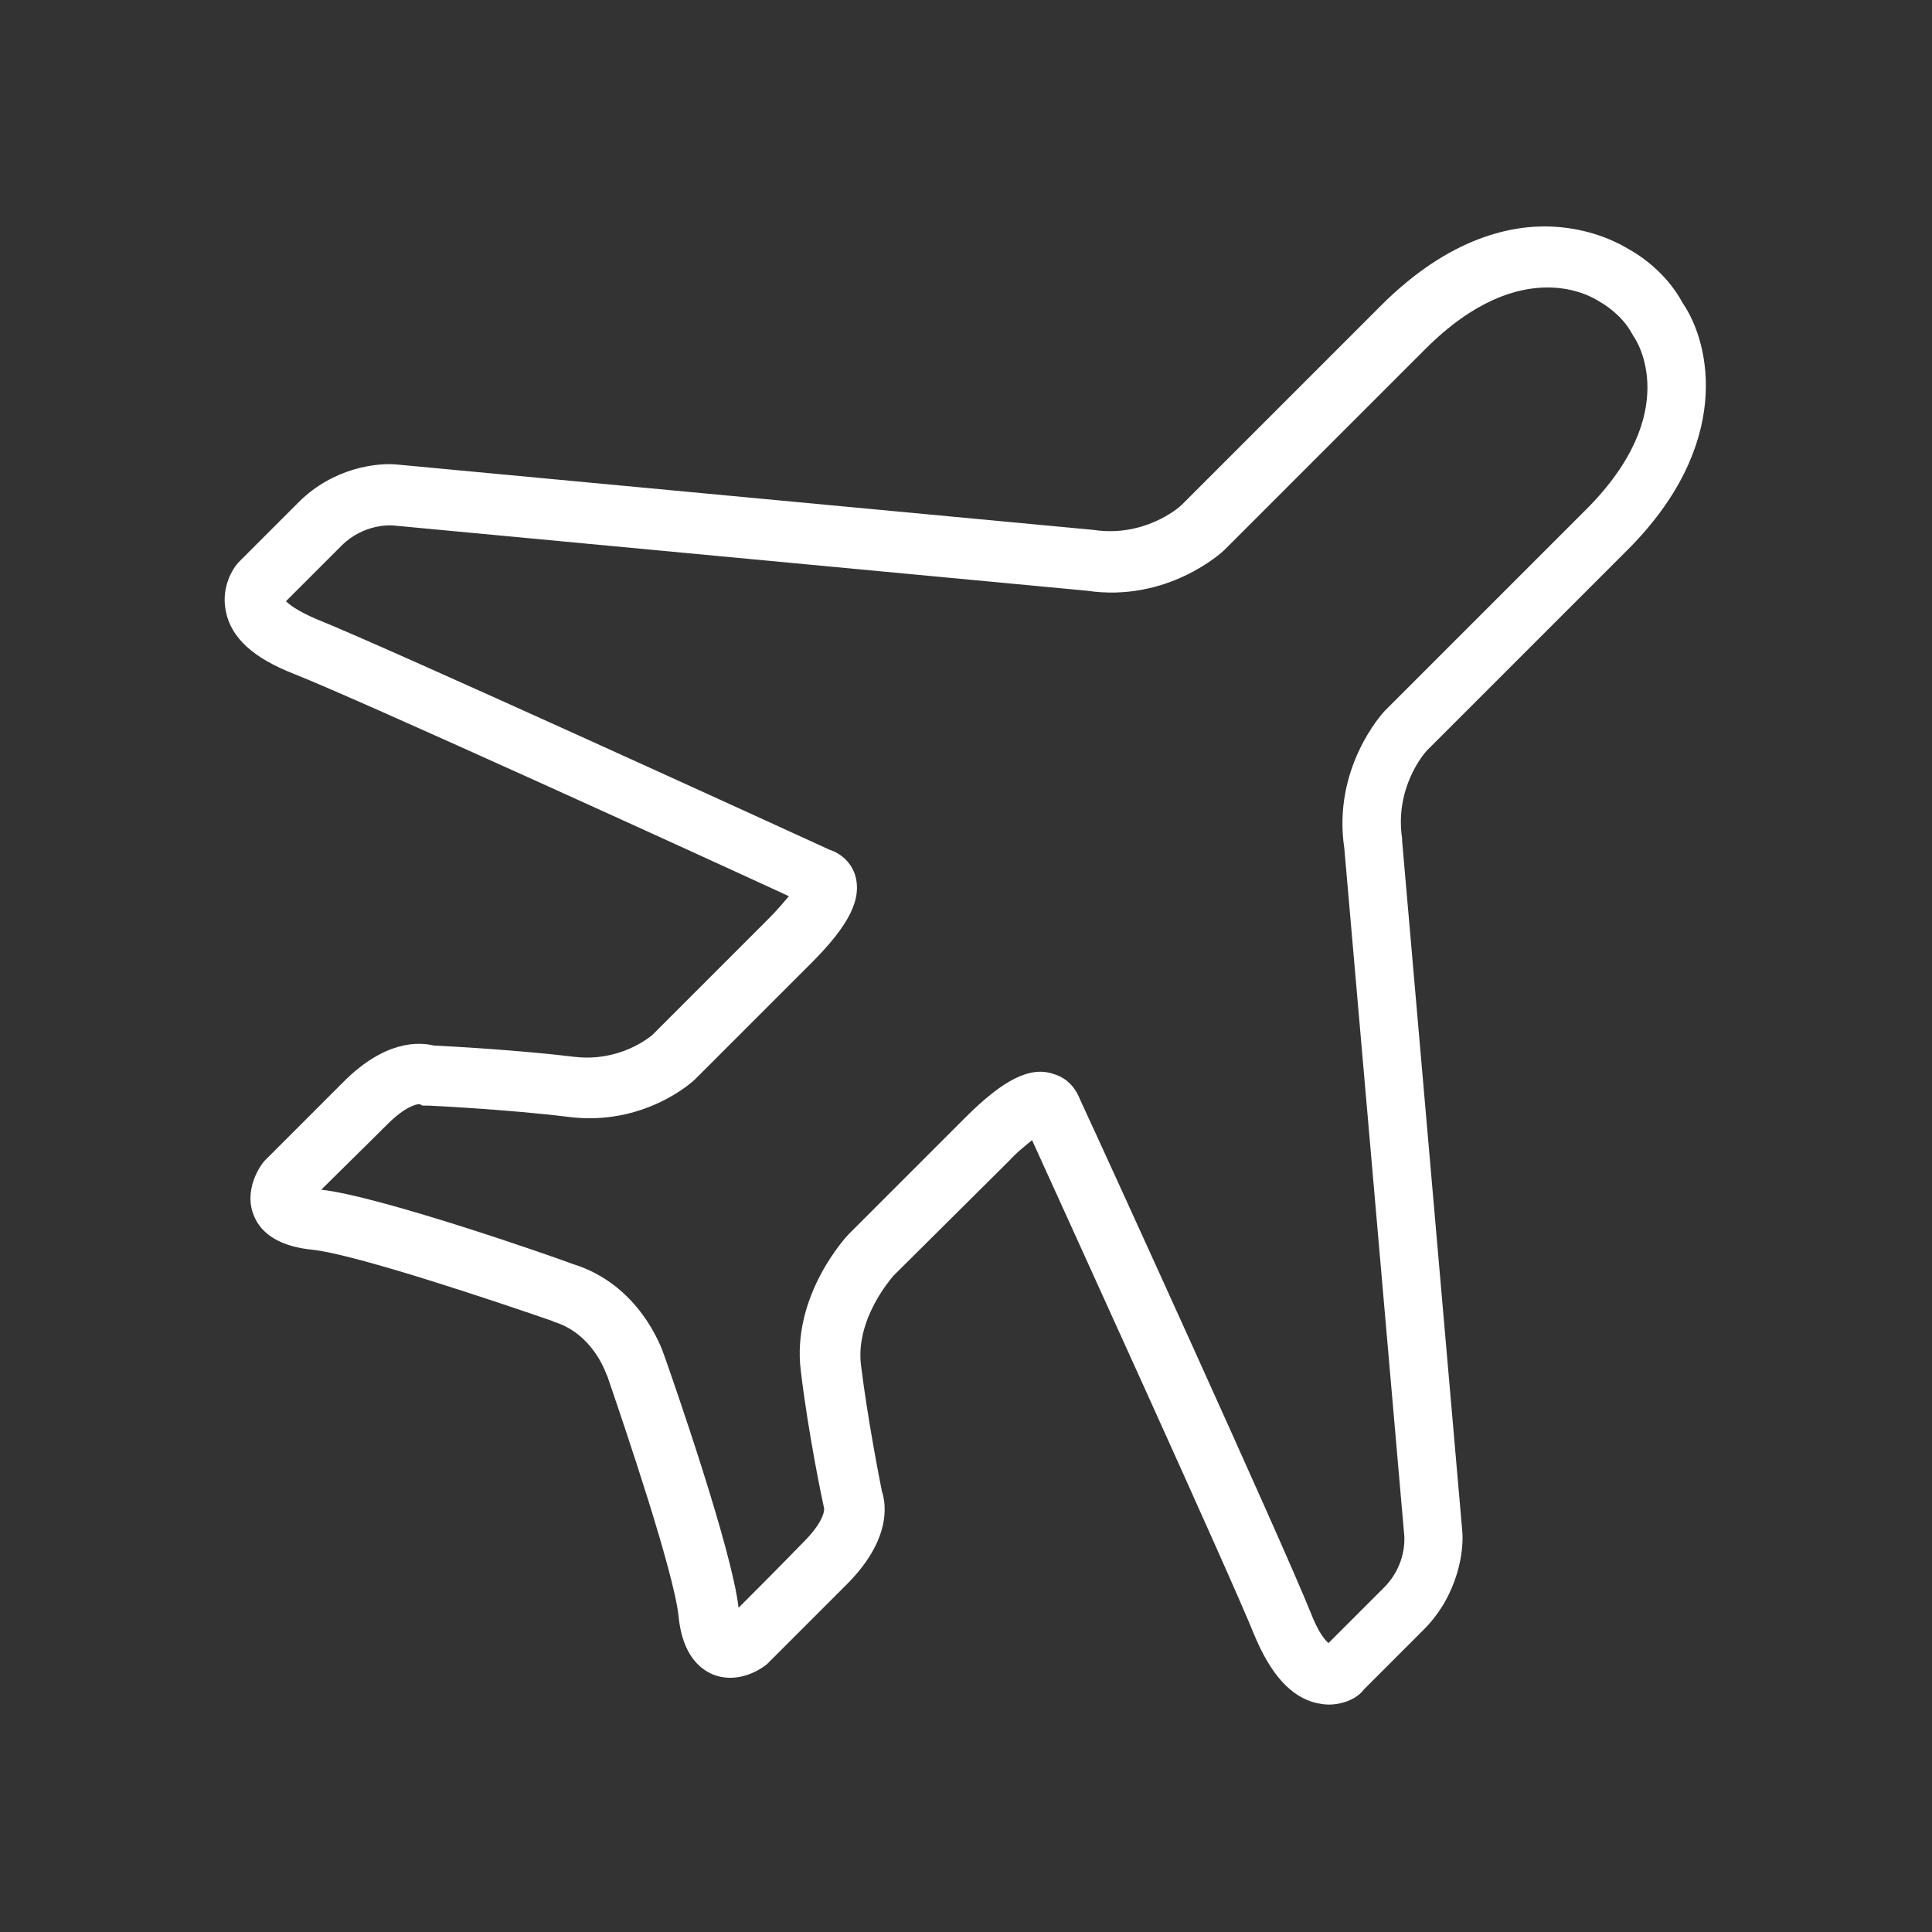
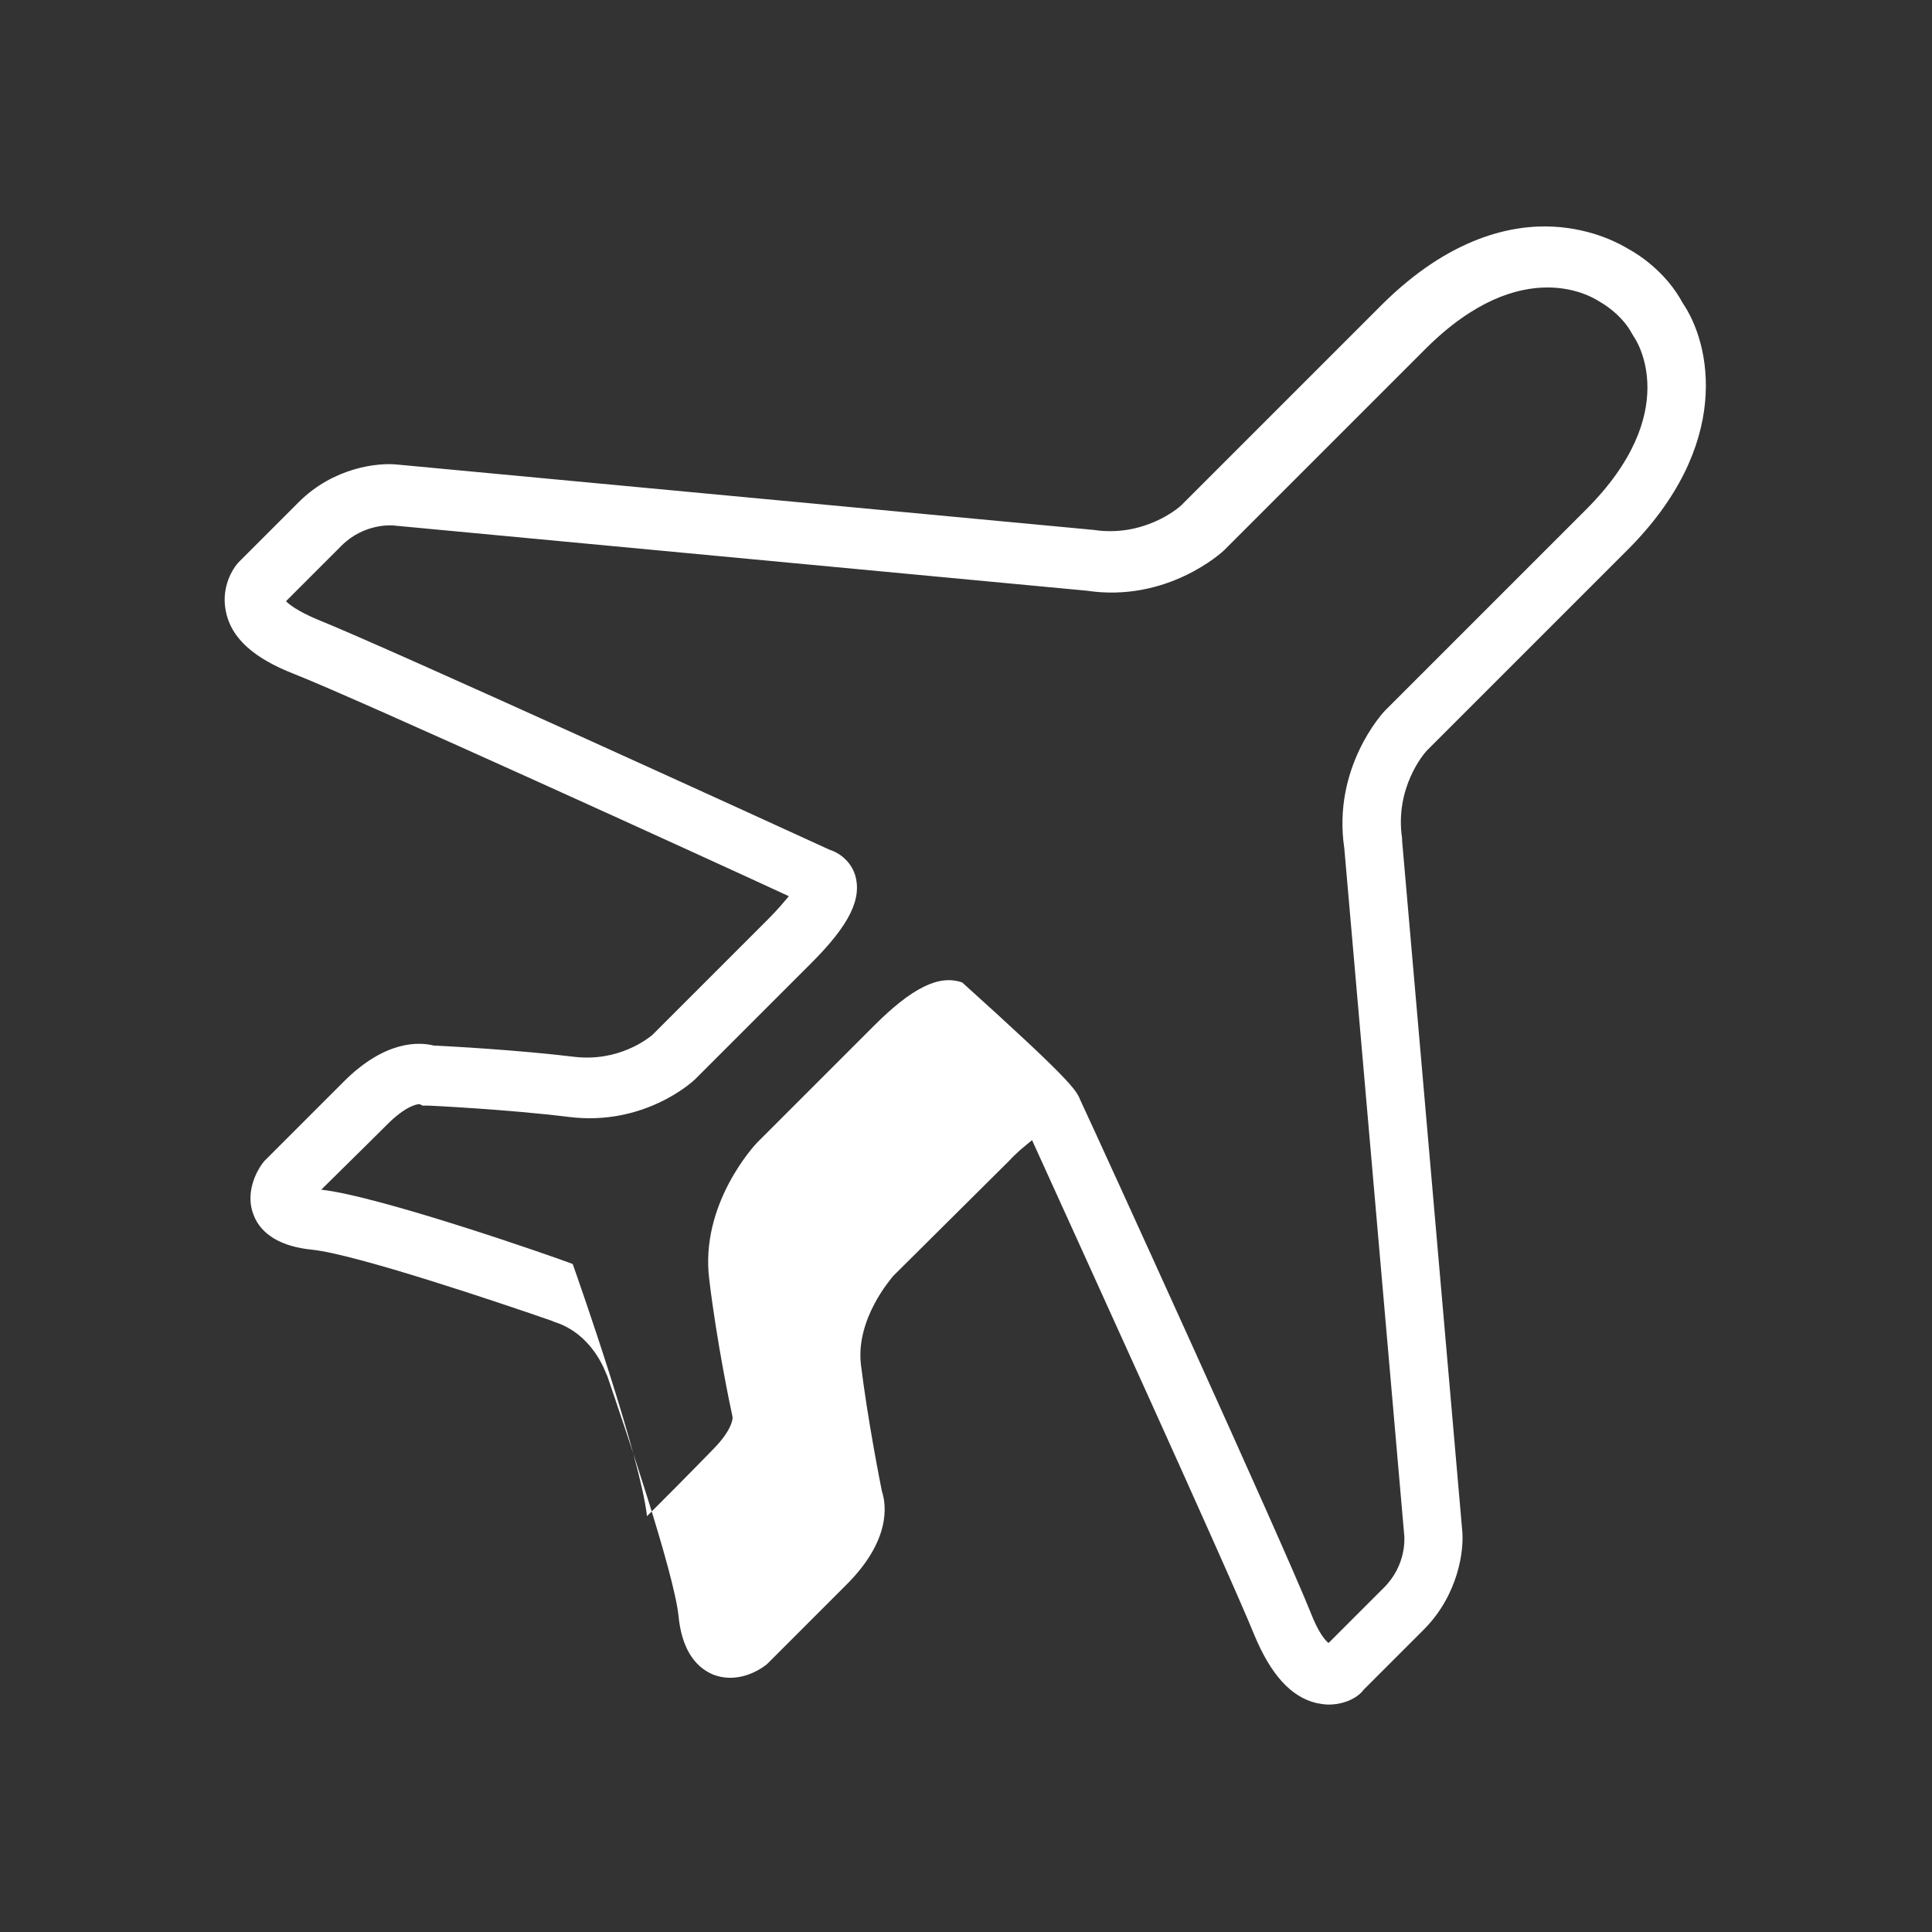
<svg xmlns="http://www.w3.org/2000/svg" version="1.1" id="Layer_1" x="0px" y="0px" viewBox="0 0 257.4 257.4" style="enable-background:new 0 0 257.4 257.4;" xml:space="preserve">
  <rect x="0" y="0" width="257.4" height="257.4" fill="#333333" stroke="none" />
  <style type="text/css"> .st0{fill:#105477;} .st1{fill:#FFFFFF;} .st2{fill:none;stroke:#105477;stroke-width:8;stroke-miterlimit:10;} .st3{fill:none;stroke:#105477;stroke-width:8;stroke-linecap:round;stroke-miterlimit:10;} .st4{fill:#FFFFFF;stroke:#105477;stroke-width:8;stroke-linecap:round;stroke-miterlimit:10;} </style>
  <g>
-     <path class="st1" d="M177,227.1c-0.5,0-1.1-0.1-1.6-0.2c-3.4-0.8-6.1-3.8-8.3-9.1c-3.4-8.4-24.7-55.1-29.6-65.9 c-0.7,0.6-1.8,1.4-3.1,2.8L119,170c-0.3,0.4-5,5.7-4.3,11.8c0.9,7.3,2.5,15.4,2.8,16.9c0.6,1.8,1.2,6.5-4.7,12.4 c-5.2,5.2-10.3,10.3-10.3,10.3l-0.3,0.3c-1.6,1.3-4.4,2.5-7.2,1.4c-2.6-1.1-4.2-3.7-4.6-7.8c-0.6-5.8-7.1-25-9.5-32l-0.1-0.2 c-0.1-0.2-1.8-5.4-7-7l-0.2-0.1c-6.9-2.4-26.2-8.9-32-9.5c-4.1-0.4-6.8-2-7.8-4.6c-1.1-2.7,0.1-5.6,1.4-7.2l0.3-0.3 c0,0,5.1-5.1,10.3-10.3c5.5-5.5,10-5.3,12-4.8c2.2,0.1,11.3,0.6,18.7,1.5c6,0.7,9.9-2.5,10.4-2.9l15.4-15.4 c1.4-1.4,2.2-2.4,2.8-3.1c-10.8-5-57.5-26.3-65.9-29.6c-5.4-2.1-8.4-4.8-9.1-8.3c-0.6-2.8,0.5-5.2,1.6-6.5l0.1-0.1l8-8 c4.6-4.6,10.5-5.3,13.2-5l92.7,8.7c6.6,1,11.2-2.8,11.7-3.3l26.6-26.6c9.2-9.2,17.6-10.8,23-10.5c5.4,0.3,9,2.4,10,3 c1.1,0.6,4.9,2.9,7.2,7.2c3.7,5.4,6.7,18.9-7.5,33l-26.6,26.6c-0.4,0.4-4.3,5-3.3,11.7l0,0.3l8,91.8c0.3,2.7-0.5,8.6-5,13.2 l-8.1,8.1C180.9,226.2,179.1,227.1,177,227.1z M176.5,219.3L176.5,219.3L176.5,219.3z M143.9,146.5c2.3,4.9,26.9,58.8,30.7,68.3 c1,2.6,1.9,3.7,2.4,4.1l7.4-7.4c3-3,2.7-6.6,2.7-6.8l-8-91.7c-1.6-10.7,5.1-18,5.4-18.3l0.1-0.1l26.7-26.7c13-13,6.7-22.6,6.4-23 l-0.3-0.5c-1.4-2.6-4.1-4.1-4.1-4.1l-0.5-0.3c-0.4-0.2-9.9-6.5-22.9,6.5l-26.8,26.8c-0.3,0.3-7.6,7-18.3,5.4L52.3,70 c-0.1,0-3.8-0.3-6.8,2.7l-7.4,7.4c0.4,0.4,1.5,1.3,4.1,2.4c9.5,3.8,63.3,28.4,68.3,30.7c1.3,0.4,2.8,1.5,3.4,3.3 c1,3.2-0.7,6.7-5.8,11.8l-15.5,15.5c-0.3,0.3-6.8,6.3-16.9,5c-8.1-1-18.5-1.5-18.6-1.5l-0.8,0l-0.4-0.2c-0.4,0-1.9,0.3-4.3,2.7 c-3.4,3.4-6.9,6.8-8.8,8.7c7.9,0.9,30.6,8.8,33.5,9.9c8.8,2.7,11.8,11,12.2,12.2c1,2.8,9,25.7,9.9,33.6c1.9-1.9,5.3-5.3,8.7-8.8 c2.4-2.4,2.7-3.9,2.7-4.3l0-0.1l-0.1-0.5c-0.1-0.4-2-9.4-3-17.8c-1.3-10.1,6.1-18,6.4-18.3l0.1-0.1l15.4-15.4 c5.1-5.1,8.7-6.9,11.8-5.8C142.4,143.7,143.4,145.2,143.9,146.5z" />
+     <path class="st1" d="M177,227.1c-0.5,0-1.1-0.1-1.6-0.2c-3.4-0.8-6.1-3.8-8.3-9.1c-3.4-8.4-24.7-55.1-29.6-65.9 c-0.7,0.6-1.8,1.4-3.1,2.8L119,170c-0.3,0.4-5,5.7-4.3,11.8c0.9,7.3,2.5,15.4,2.8,16.9c0.6,1.8,1.2,6.5-4.7,12.4 c-5.2,5.2-10.3,10.3-10.3,10.3l-0.3,0.3c-1.6,1.3-4.4,2.5-7.2,1.4c-2.6-1.1-4.2-3.7-4.6-7.8c-0.6-5.8-7.1-25-9.5-32l-0.1-0.2 c-0.1-0.2-1.8-5.4-7-7l-0.2-0.1c-6.9-2.4-26.2-8.9-32-9.5c-4.1-0.4-6.8-2-7.8-4.6c-1.1-2.7,0.1-5.6,1.4-7.2l0.3-0.3 c0,0,5.1-5.1,10.3-10.3c5.5-5.5,10-5.3,12-4.8c2.2,0.1,11.3,0.6,18.7,1.5c6,0.7,9.9-2.5,10.4-2.9l15.4-15.4 c1.4-1.4,2.2-2.4,2.8-3.1c-10.8-5-57.5-26.3-65.9-29.6c-5.4-2.1-8.4-4.8-9.1-8.3c-0.6-2.8,0.5-5.2,1.6-6.5l0.1-0.1l8-8 c4.6-4.6,10.5-5.3,13.2-5l92.7,8.7c6.6,1,11.2-2.8,11.7-3.3l26.6-26.6c9.2-9.2,17.6-10.8,23-10.5c5.4,0.3,9,2.4,10,3 c1.1,0.6,4.9,2.9,7.2,7.2c3.7,5.4,6.7,18.9-7.5,33l-26.6,26.6c-0.4,0.4-4.3,5-3.3,11.7l0,0.3l8,91.8c0.3,2.7-0.5,8.6-5,13.2 l-8.1,8.1C180.9,226.2,179.1,227.1,177,227.1z M176.5,219.3L176.5,219.3L176.5,219.3z M143.9,146.5c2.3,4.9,26.9,58.8,30.7,68.3 c1,2.6,1.9,3.7,2.4,4.1l7.4-7.4c3-3,2.7-6.6,2.7-6.8l-8-91.7c-1.6-10.7,5.1-18,5.4-18.3l0.1-0.1l26.7-26.7c13-13,6.7-22.6,6.4-23 l-0.3-0.5c-1.4-2.6-4.1-4.1-4.1-4.1l-0.5-0.3c-0.4-0.2-9.9-6.5-22.9,6.5l-26.8,26.8c-0.3,0.3-7.6,7-18.3,5.4L52.3,70 c-0.1,0-3.8-0.3-6.8,2.7l-7.4,7.4c0.4,0.4,1.5,1.3,4.1,2.4c9.5,3.8,63.3,28.4,68.3,30.7c1.3,0.4,2.8,1.5,3.4,3.3 c1,3.2-0.7,6.7-5.8,11.8l-15.5,15.5c-0.3,0.3-6.8,6.3-16.9,5c-8.1-1-18.5-1.5-18.6-1.5l-0.8,0l-0.4-0.2c-0.4,0-1.9,0.3-4.3,2.7 c-3.4,3.4-6.9,6.8-8.8,8.7c7.9,0.9,30.6,8.8,33.5,9.9c1,2.8,9,25.7,9.9,33.6c1.9-1.9,5.3-5.3,8.7-8.8 c2.4-2.4,2.7-3.9,2.7-4.3l0-0.1l-0.1-0.5c-0.1-0.4-2-9.4-3-17.8c-1.3-10.1,6.1-18,6.4-18.3l0.1-0.1l15.4-15.4 c5.1-5.1,8.7-6.9,11.8-5.8C142.4,143.7,143.4,145.2,143.9,146.5z" />
  </g>
</svg>